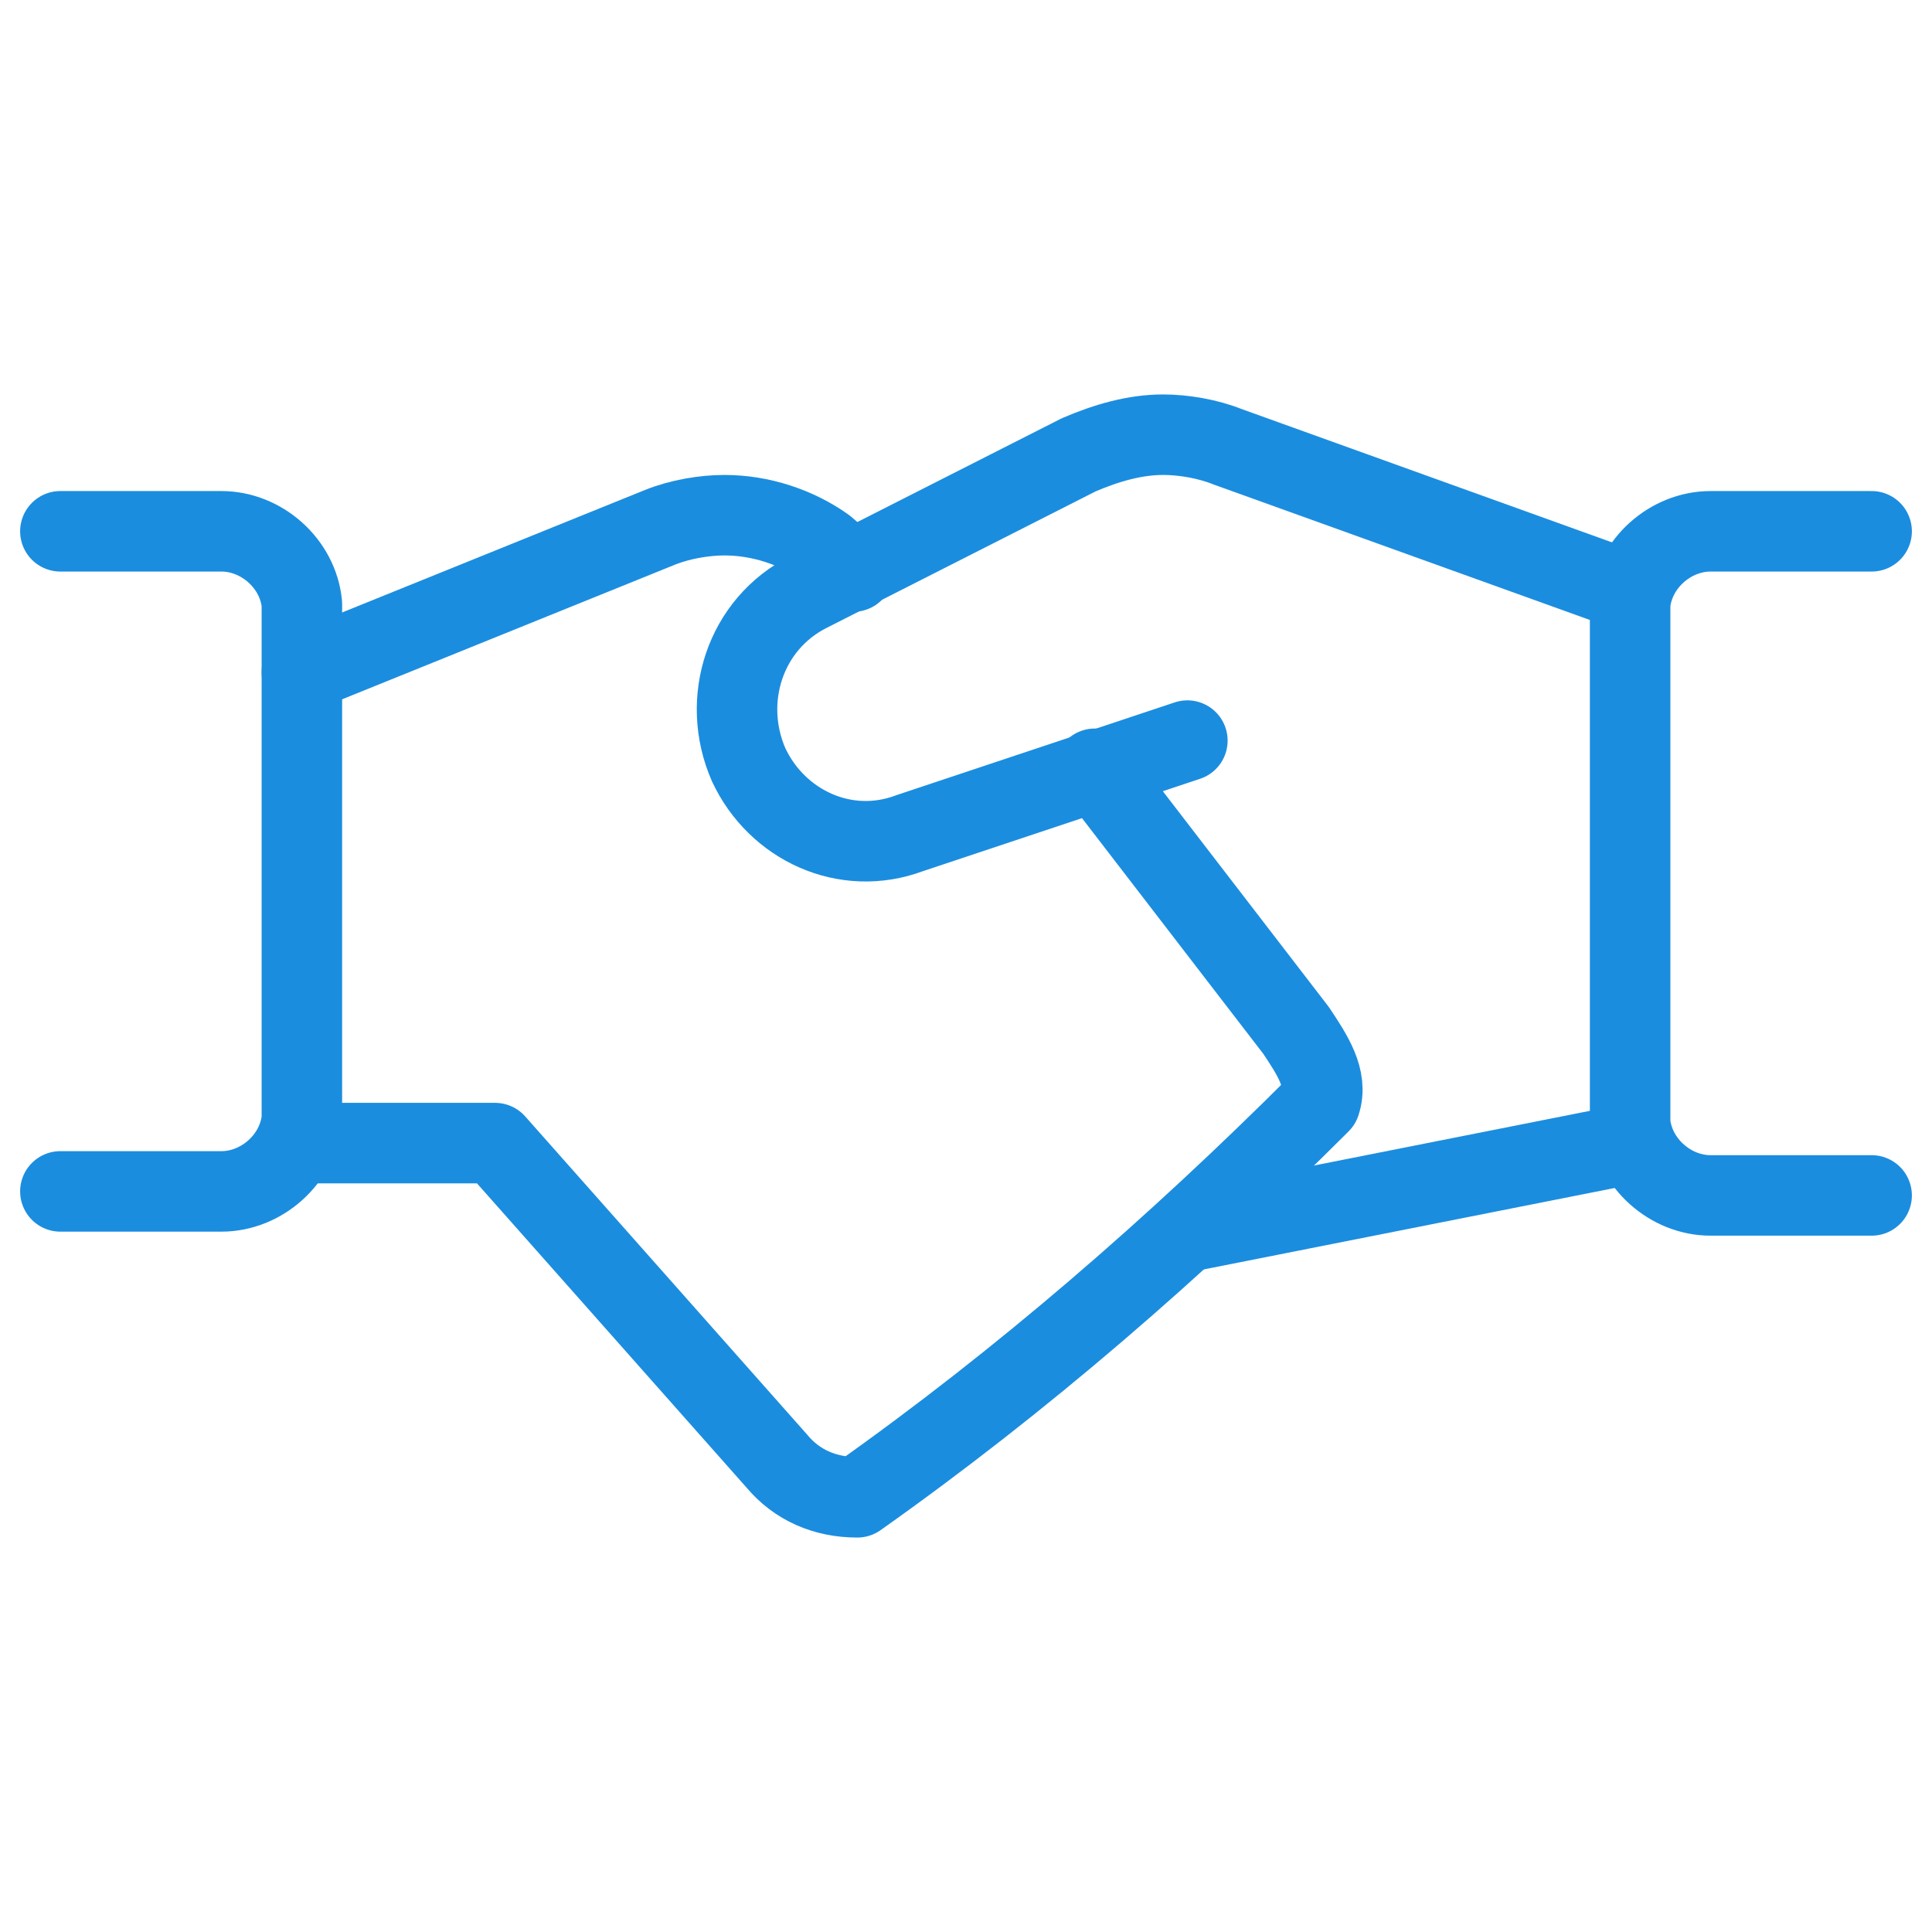
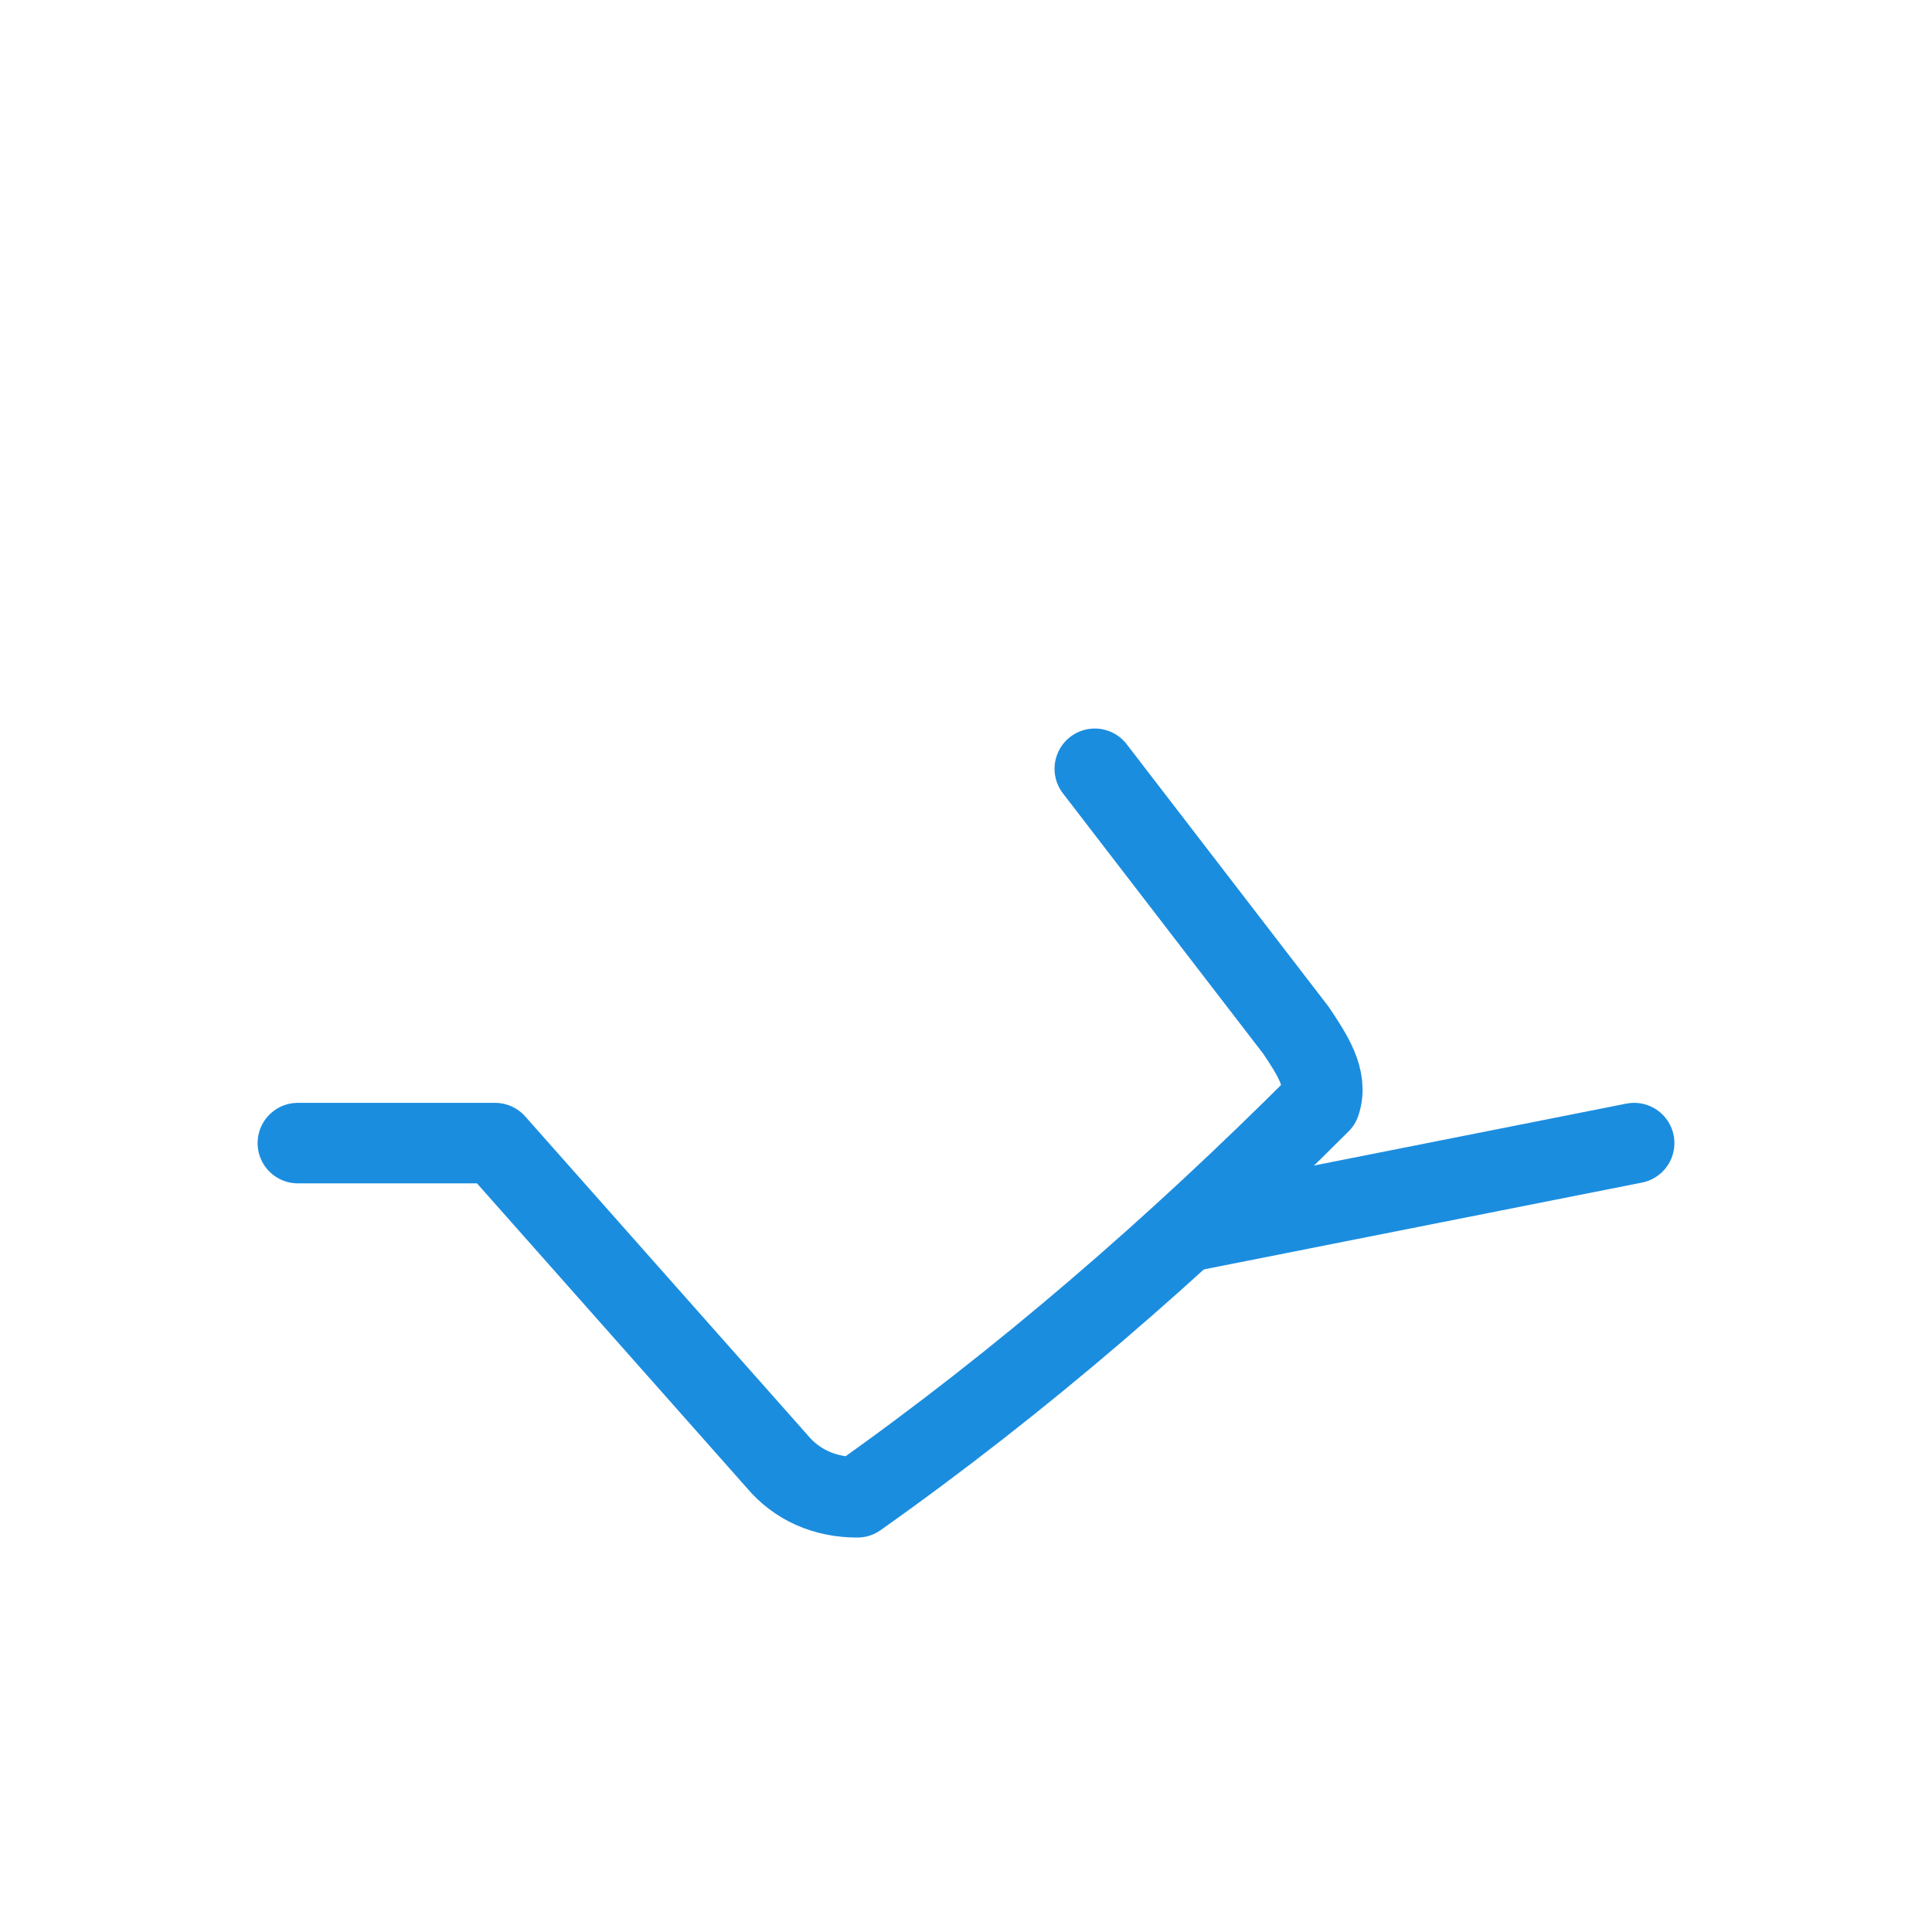
<svg xmlns="http://www.w3.org/2000/svg" version="1.1" id="Layer_1" x="0px" y="0px" viewBox="0 0 48 48" style="enable-background:new 0 0 48 48;" xml:space="preserve">
  <style type="text/css">
	.st0{fill:none;stroke:#1B8DDF;stroke-width:2;stroke-linecap:round;stroke-linejoin:round;stroke-miterlimit:8;}
</style>
  <g>
    <g>
      <line class="st0" x1="40.6" y1="28.4" x2="29.5" y2="30.6" />
      <path class="st0" d="M7.4,28.4h4.9l7,7.9c0.5,0.6,1.2,0.9,2,0.9c4.1-2.9,7.9-6.2,11.5-9.8c0.2-0.6-0.2-1.2-0.6-1.8l-5-6.5" />
-       <path class="st0" d="M21.2,14.2l-0.7-0.6c-0.7-0.5-1.6-0.8-2.5-0.8c-0.5,0-1.1,0.1-1.6,0.3l-8.9,3.6" />
-       <path class="st0" d="M1.5,13.2h4c1,0,1.9,0.8,2,1.8v12.8c-0.1,1-1,1.8-2,1.8h-4" />
-       <path class="st0" d="M46.5,29.7h-4c-1,0-1.9-0.8-2-1.8V15c0.1-1,1-1.8,2-1.8h4" />
    </g>
-     <path class="st0" d="M29.5,18.4l-6.9,2.3c-1.6,0.6-3.3-0.2-4-1.7c-0.7-1.6-0.1-3.5,1.5-4.3l6.7-3.4c0.7-0.3,1.4-0.5,2.1-0.5   c0.5,0,1.1,0.1,1.6,0.3l10,3.6" />
  </g>
</svg>